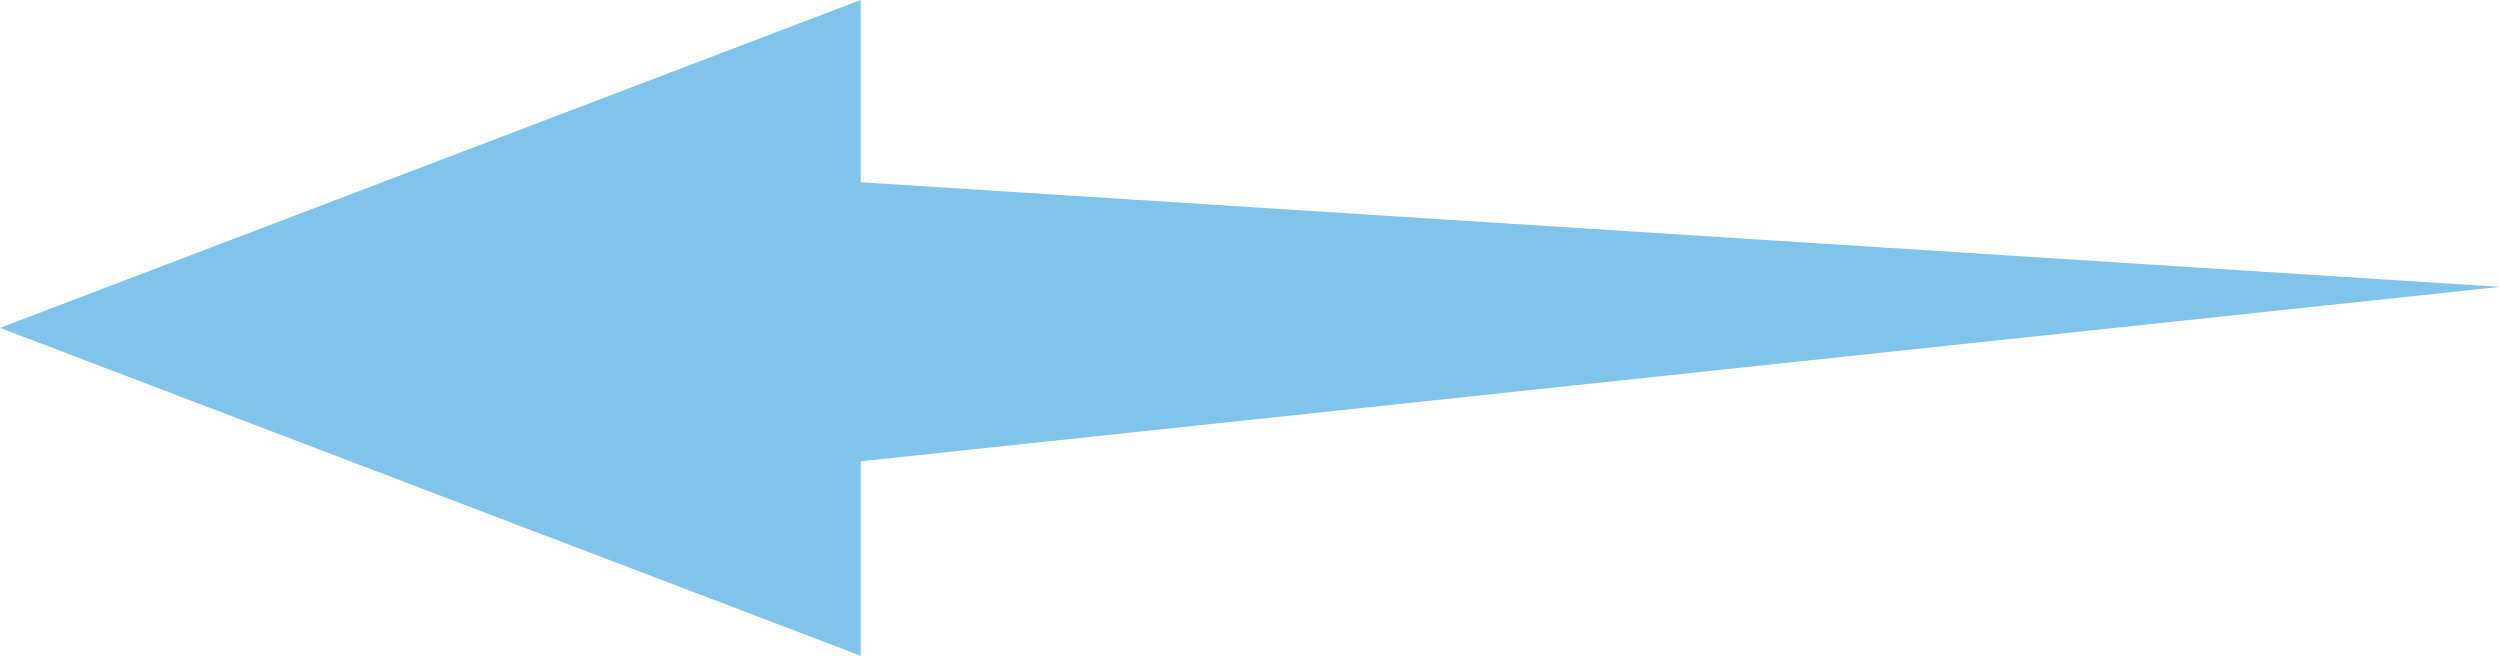
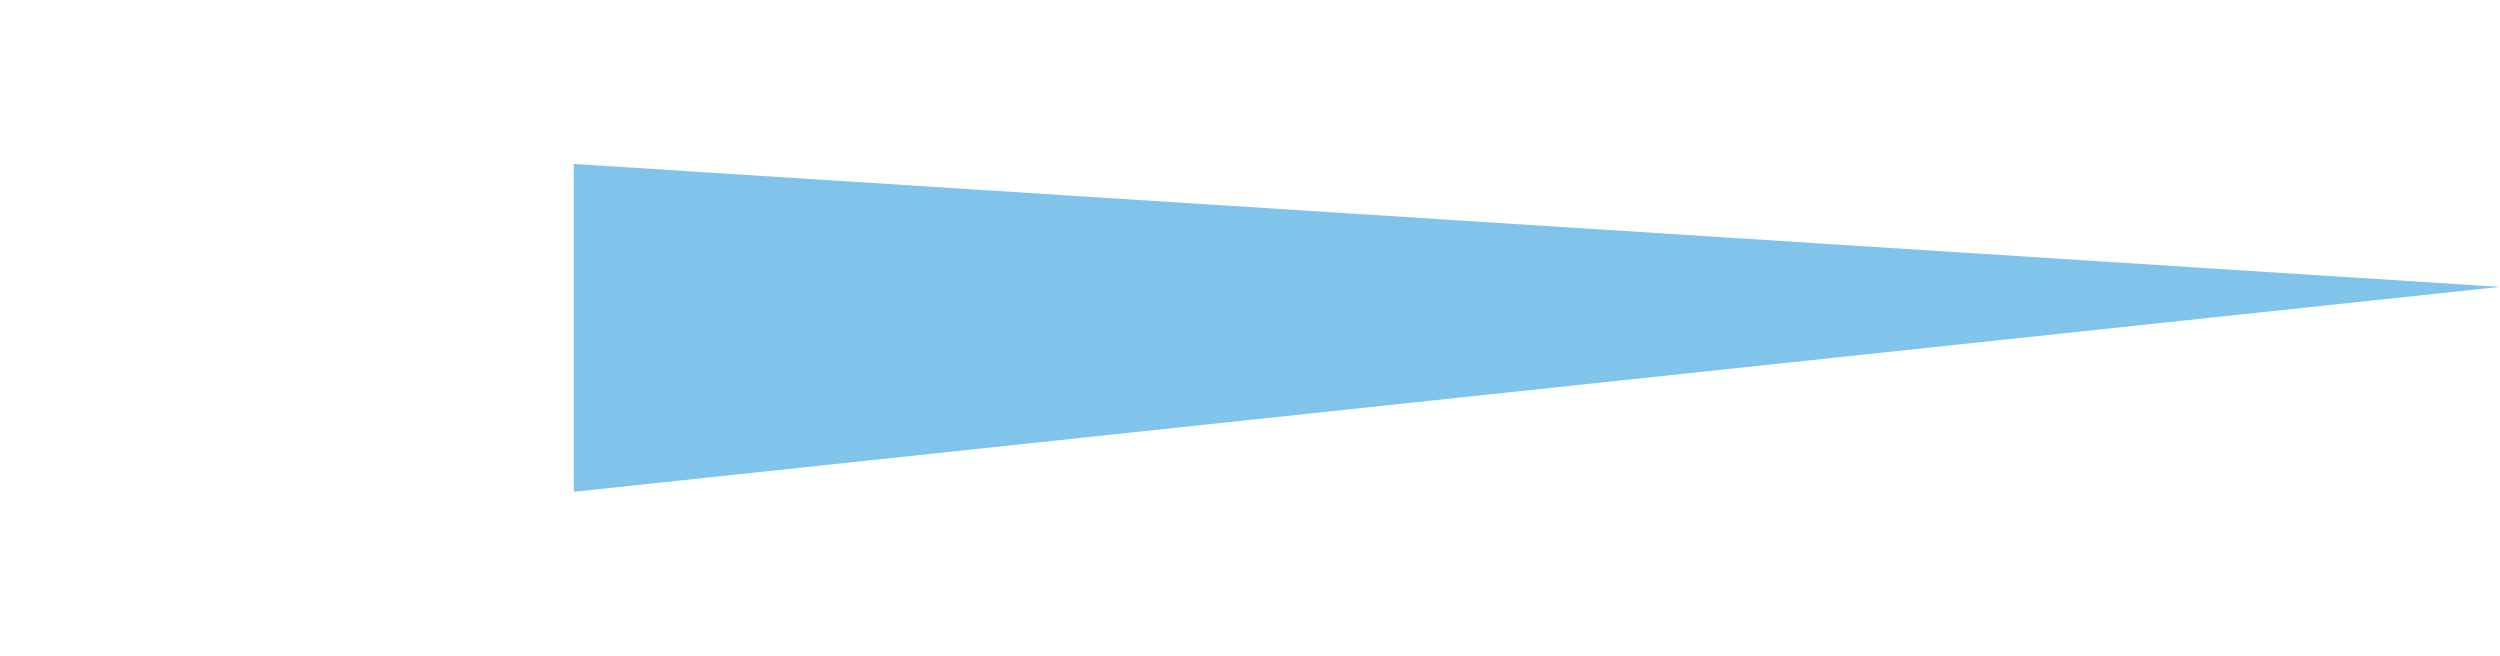
<svg xmlns="http://www.w3.org/2000/svg" width="61" height="16" viewBox="0 0 61 16">
  <g id="infra_pressure_air_b" transform="translate(-1015 -2881)">
    <g id="infrared_ray" data-name="infrared ray" transform="translate(224 700)">
-       <path id="다각형_1" data-name="다각형 1" d="M8,0l8,21H0Z" transform="translate(791 2197) rotate(-90)" fill="#80c3eb" />
      <path id="패스_133" data-name="패스 133" d="M-11439.16-3095l47,3-47,5Z" transform="translate(12244.159 5280)" fill="#80c3eb" />
    </g>
  </g>
</svg>